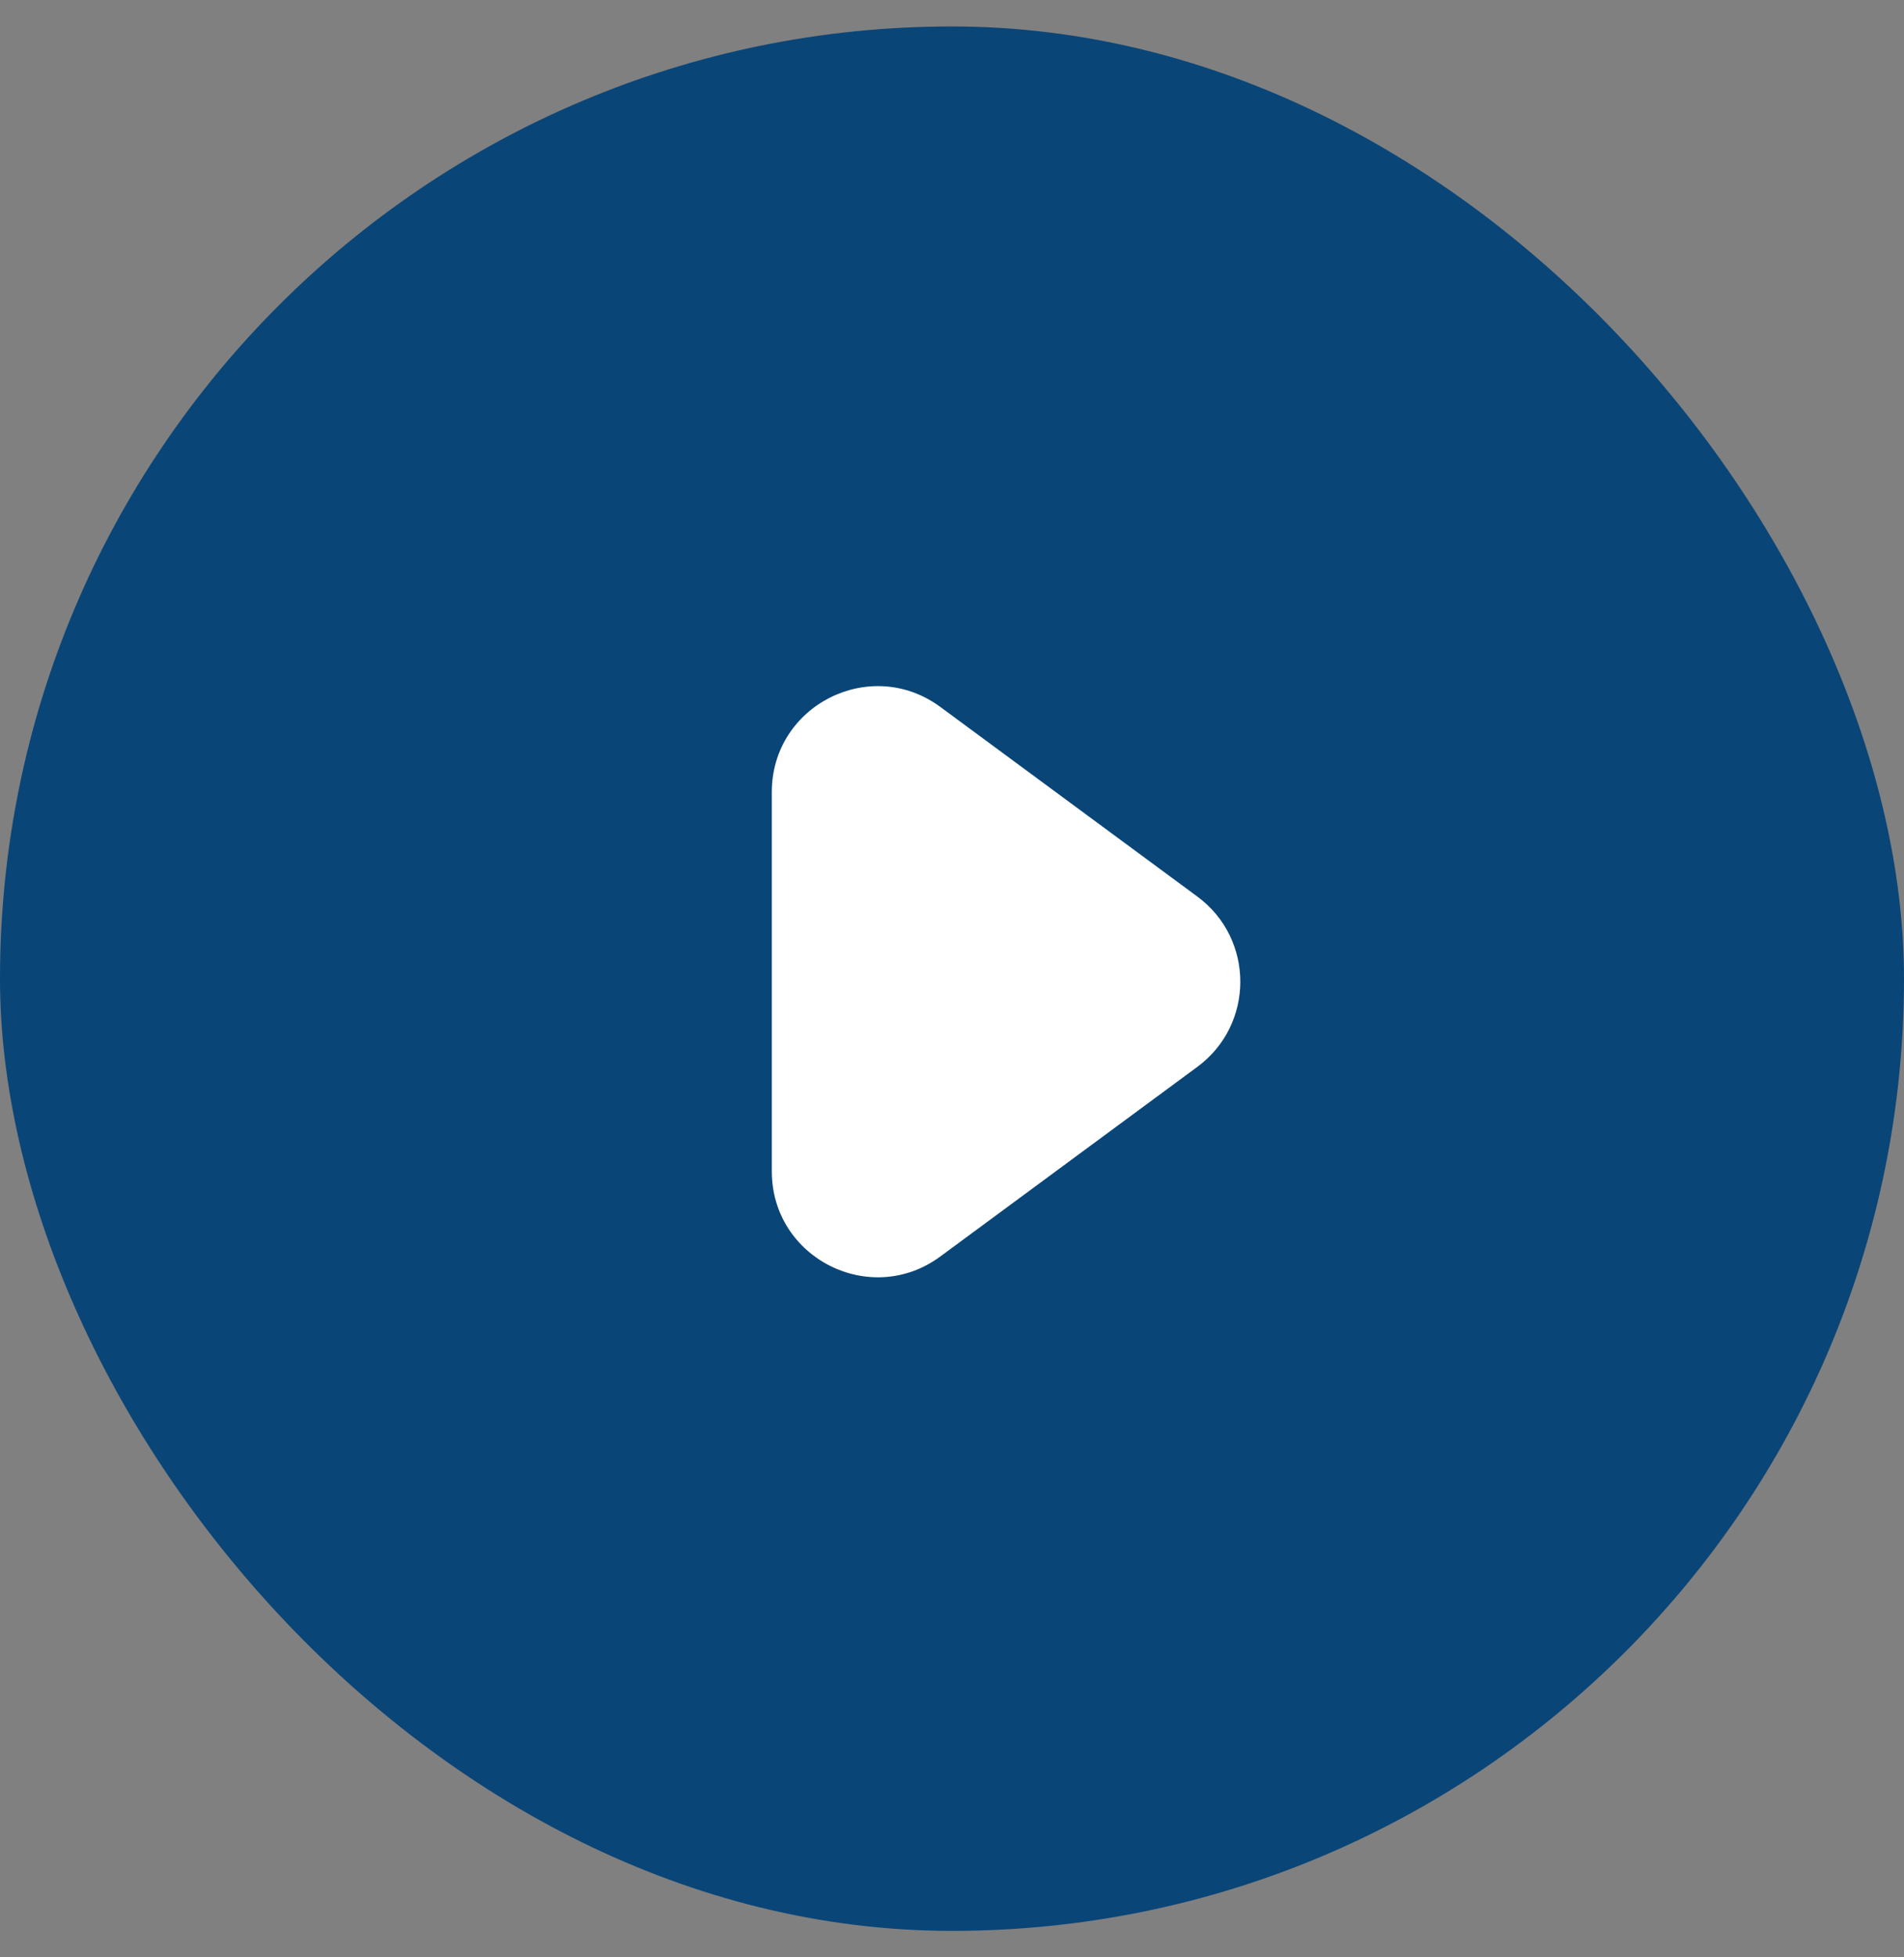
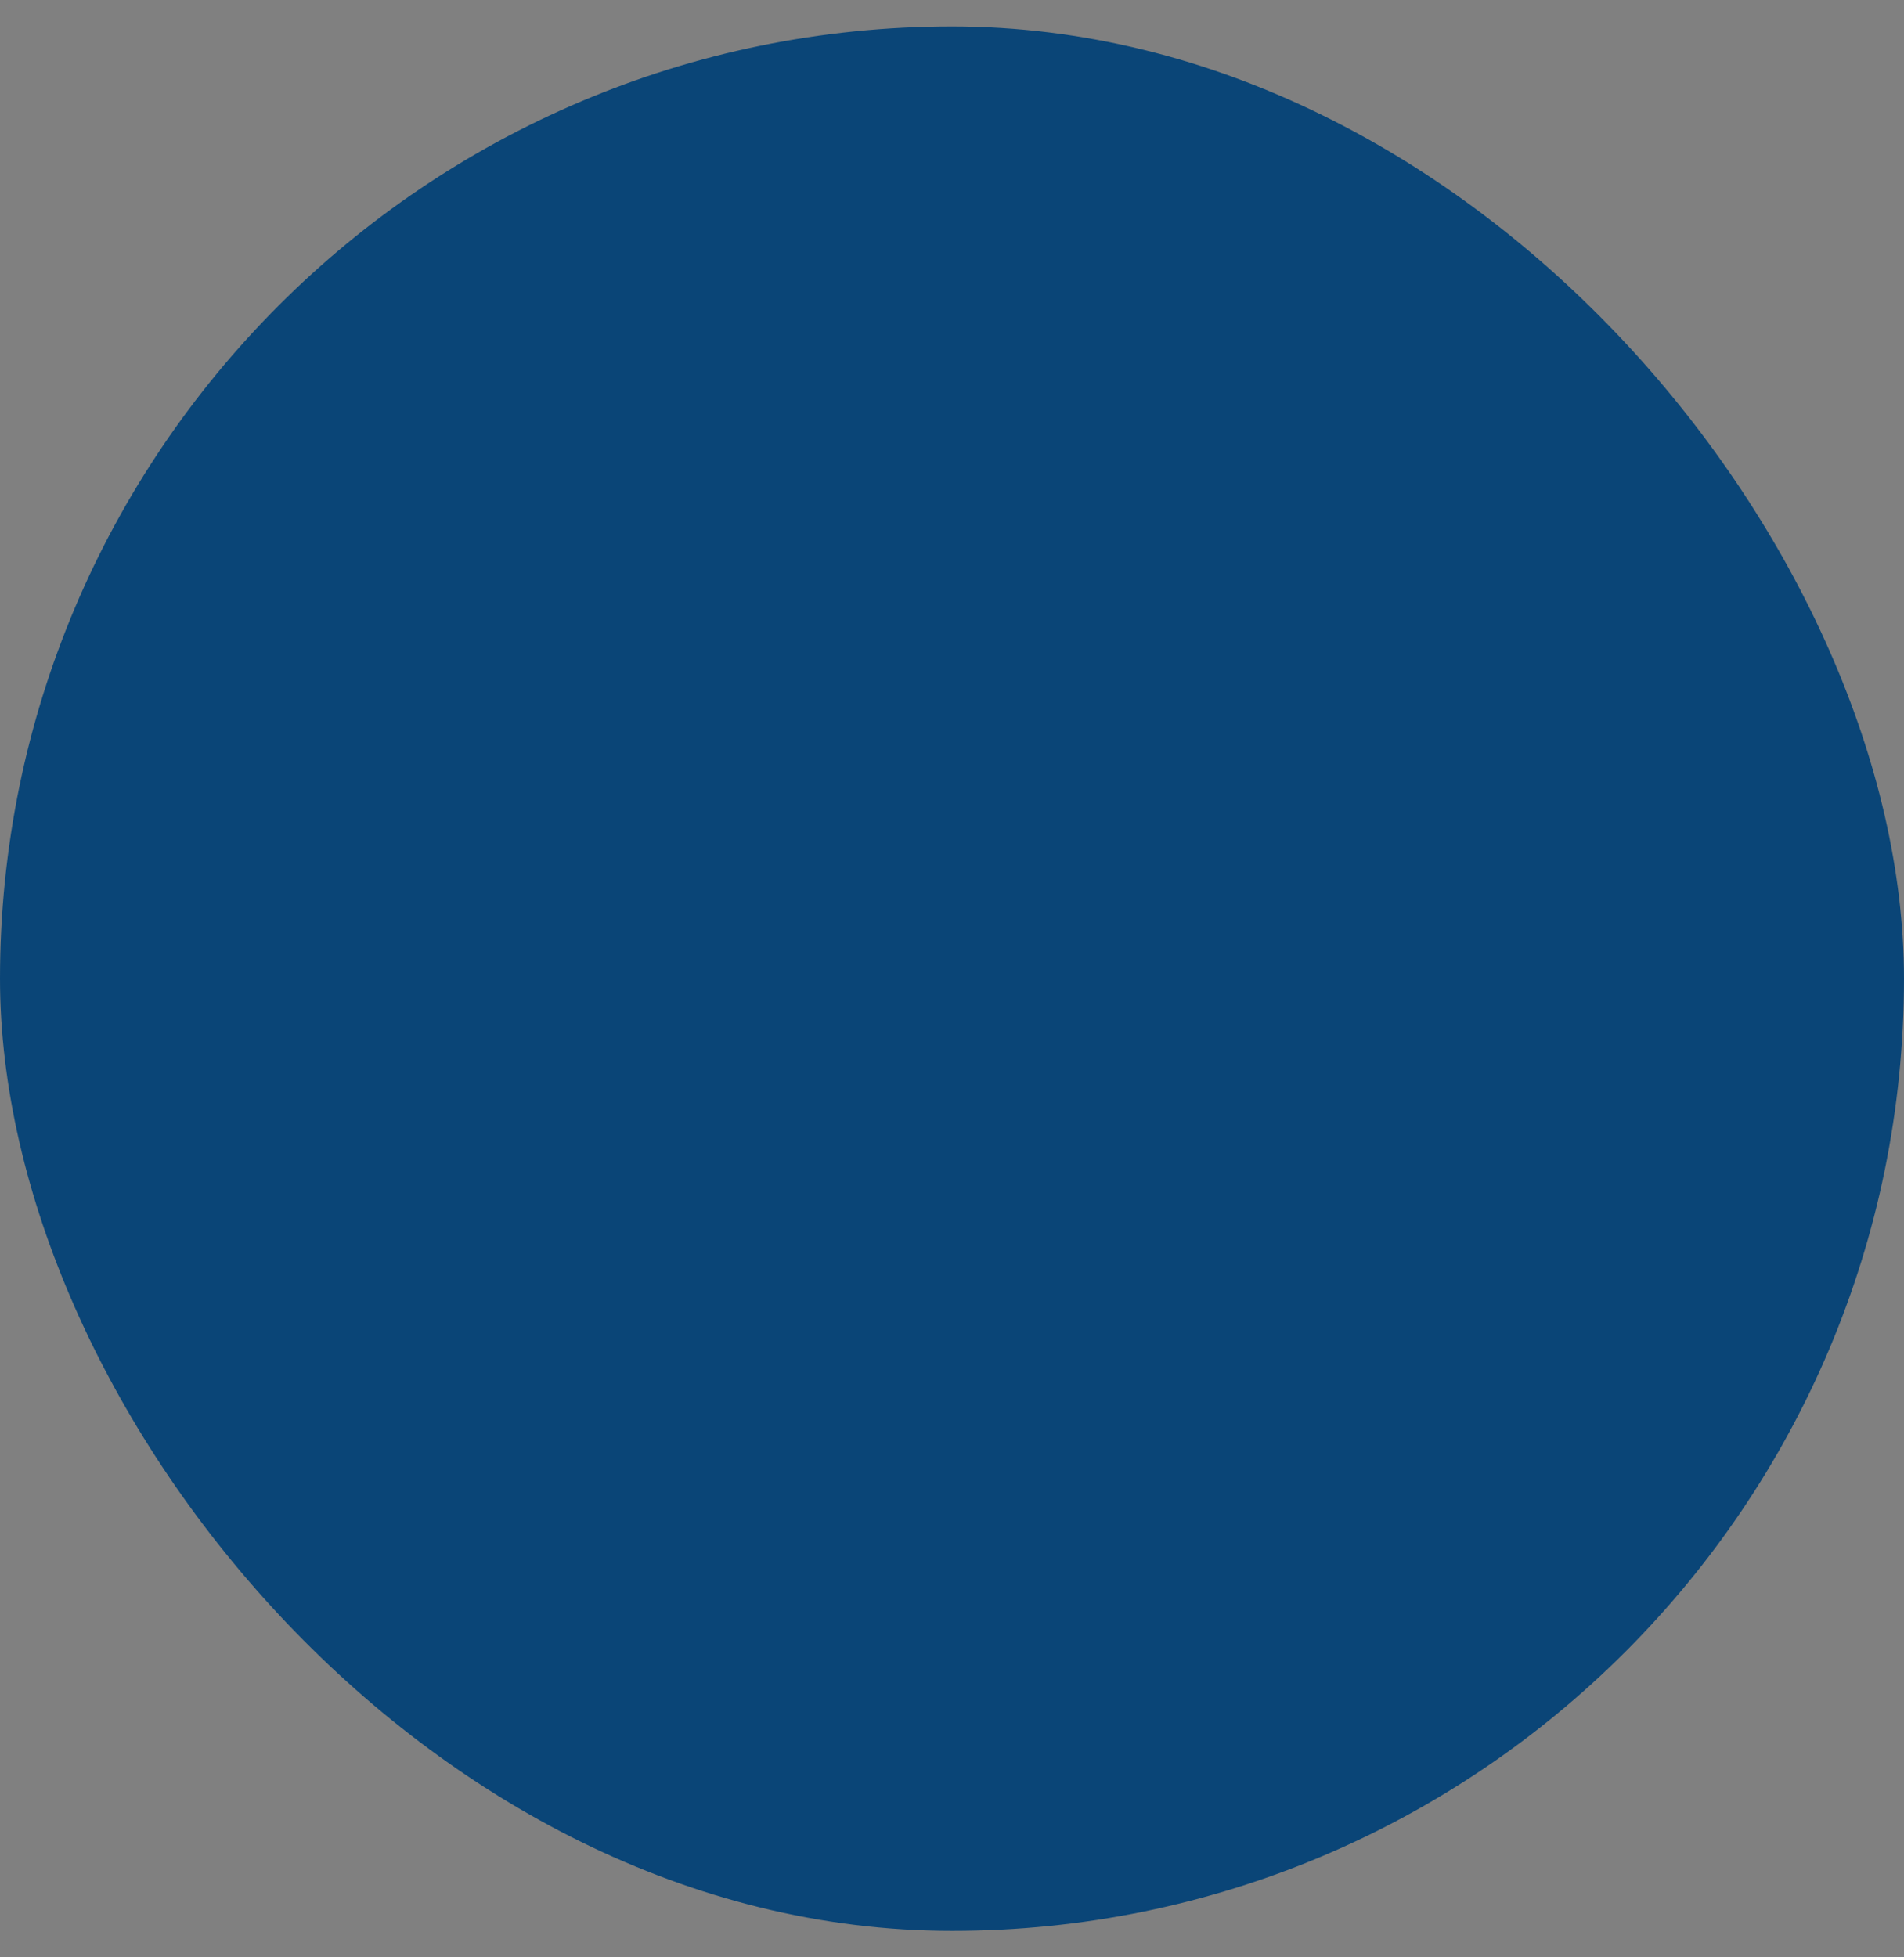
<svg xmlns="http://www.w3.org/2000/svg" width="36" height="37" viewBox="0 0 36 37" fill="none">
  <rect x="0" y="0" width="36" height="37" fill="#808080" stroke="none" />
  <rect y="0.5" width="36" height="36" rx="18" fill="#0A4577" />
-   <path d="M22.639 16.948C23.722 17.747 23.722 19.368 22.639 20.167L17.78 23.751C16.46 24.725 14.593 23.783 14.593 22.142L14.593 14.973C14.593 13.332 16.46 12.39 17.78 13.364L22.639 16.948Z" fill="white" />
</svg>